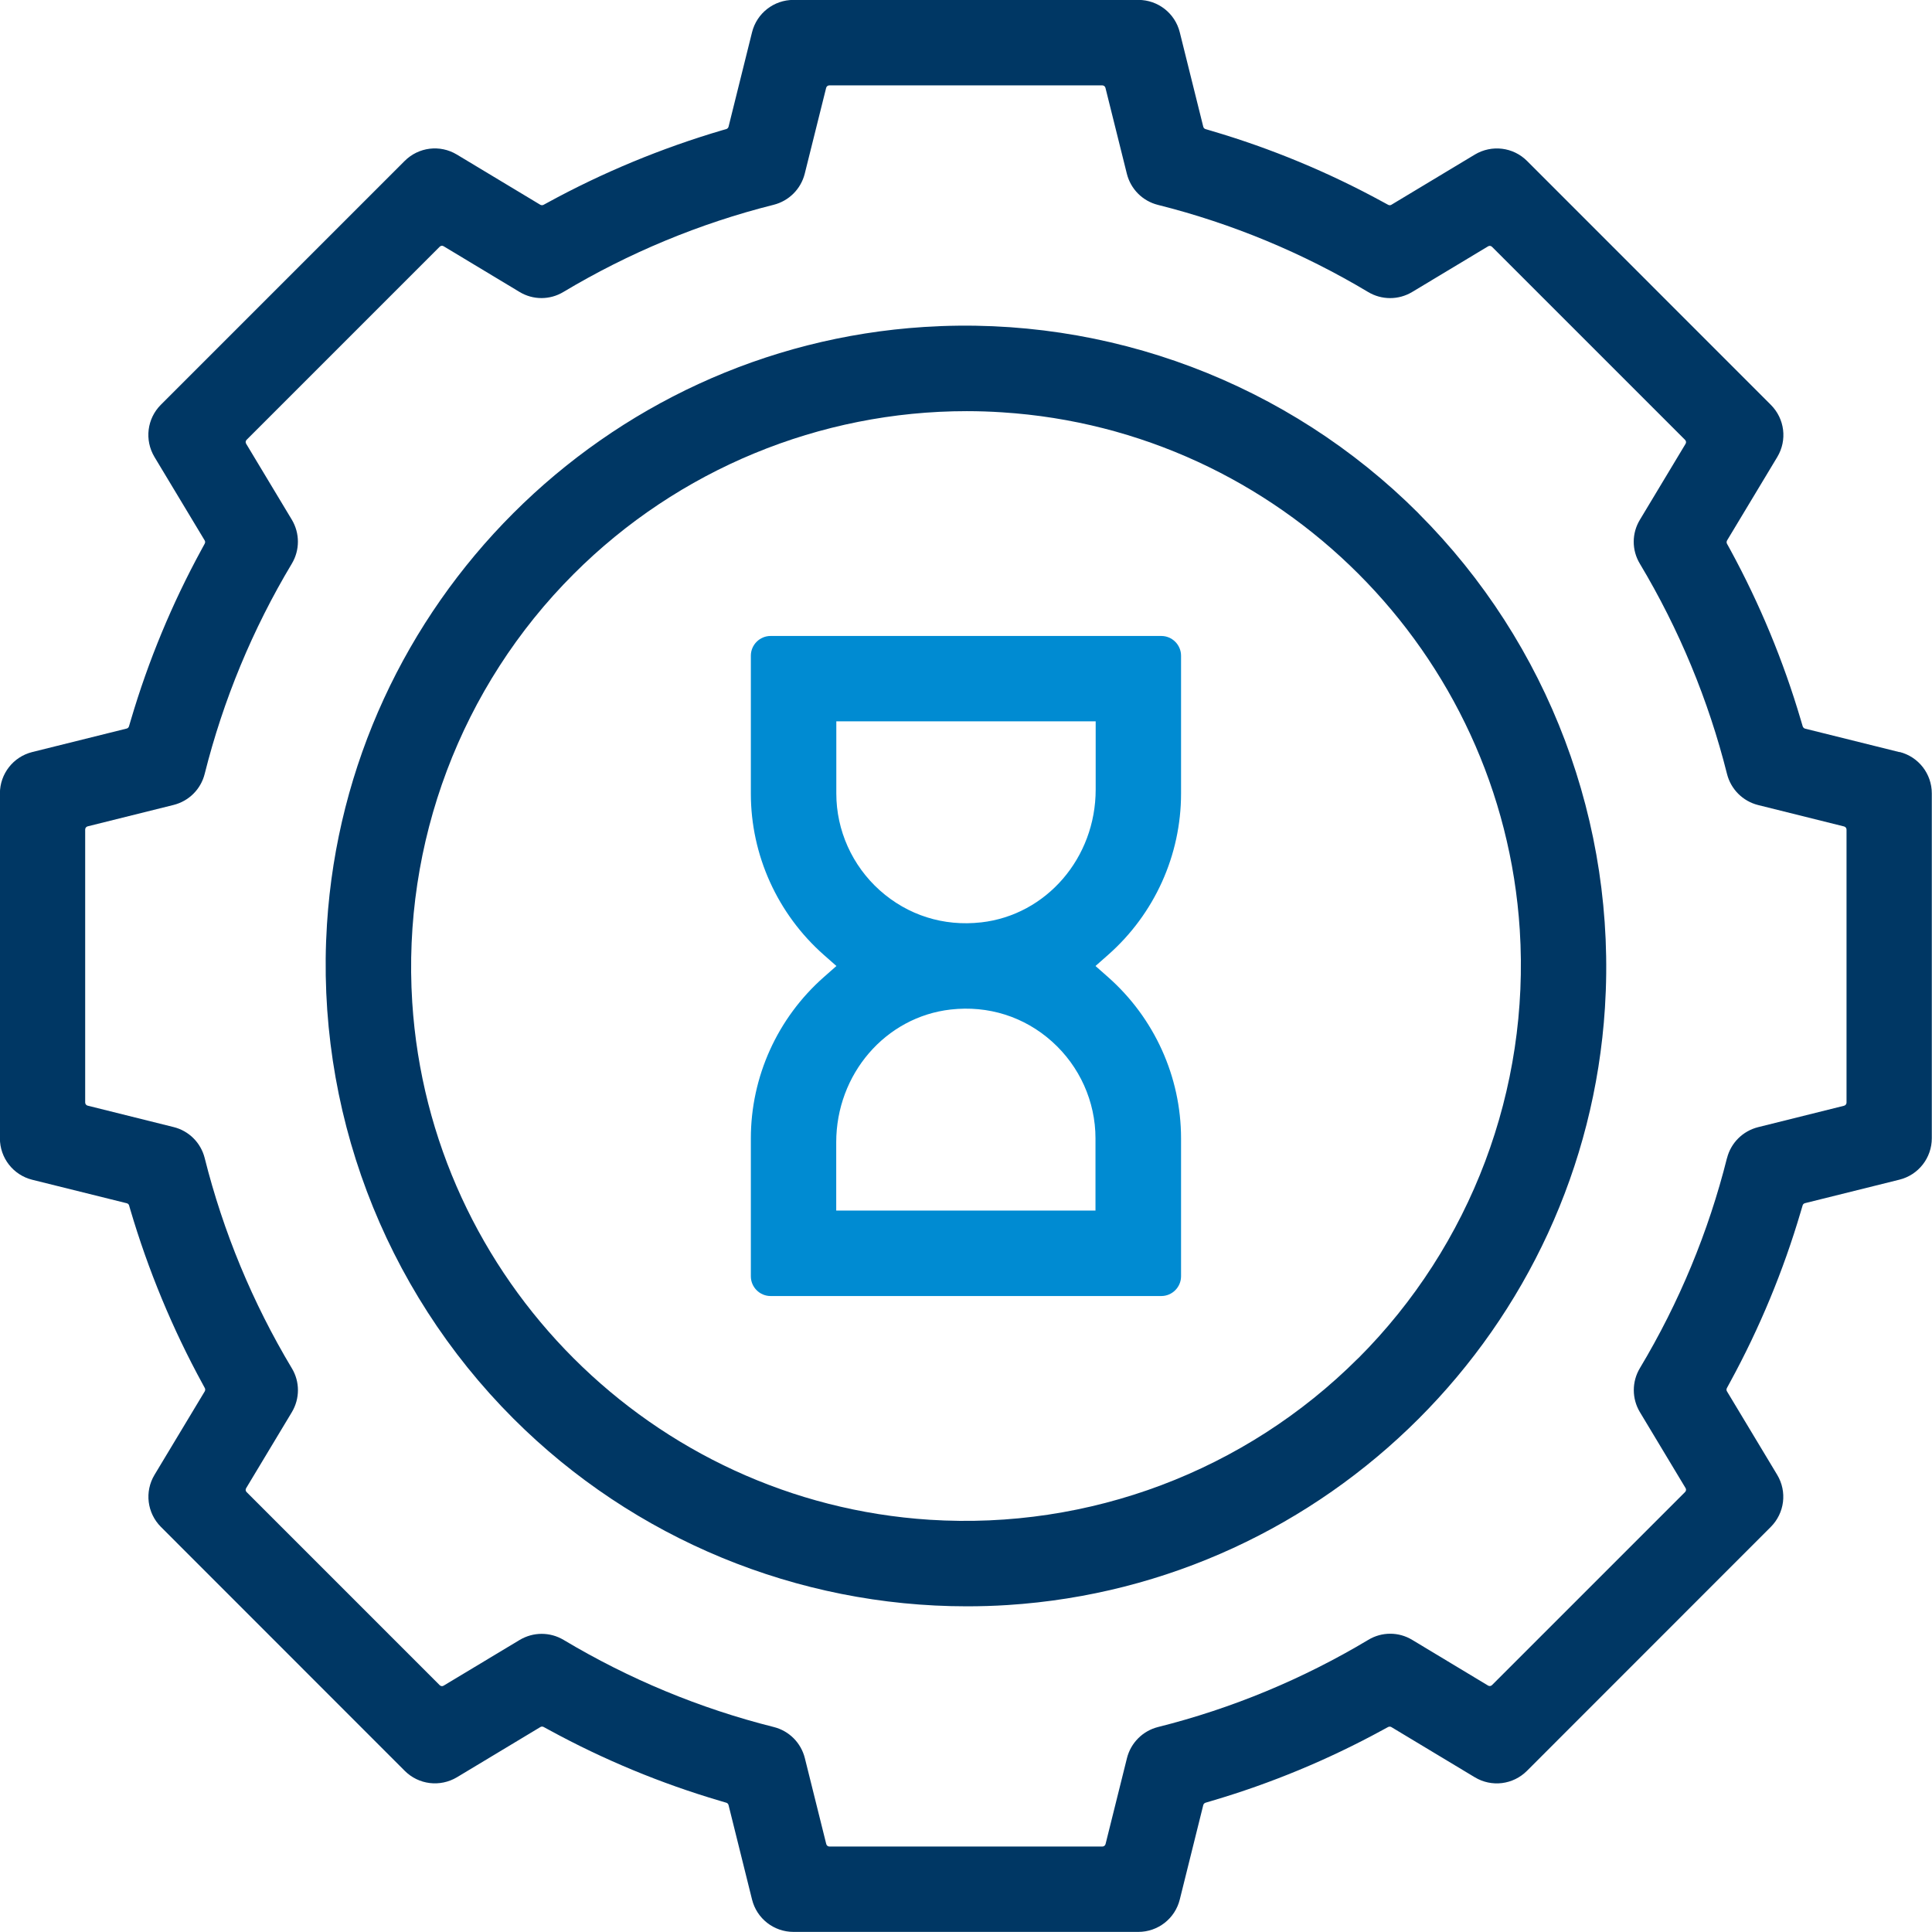
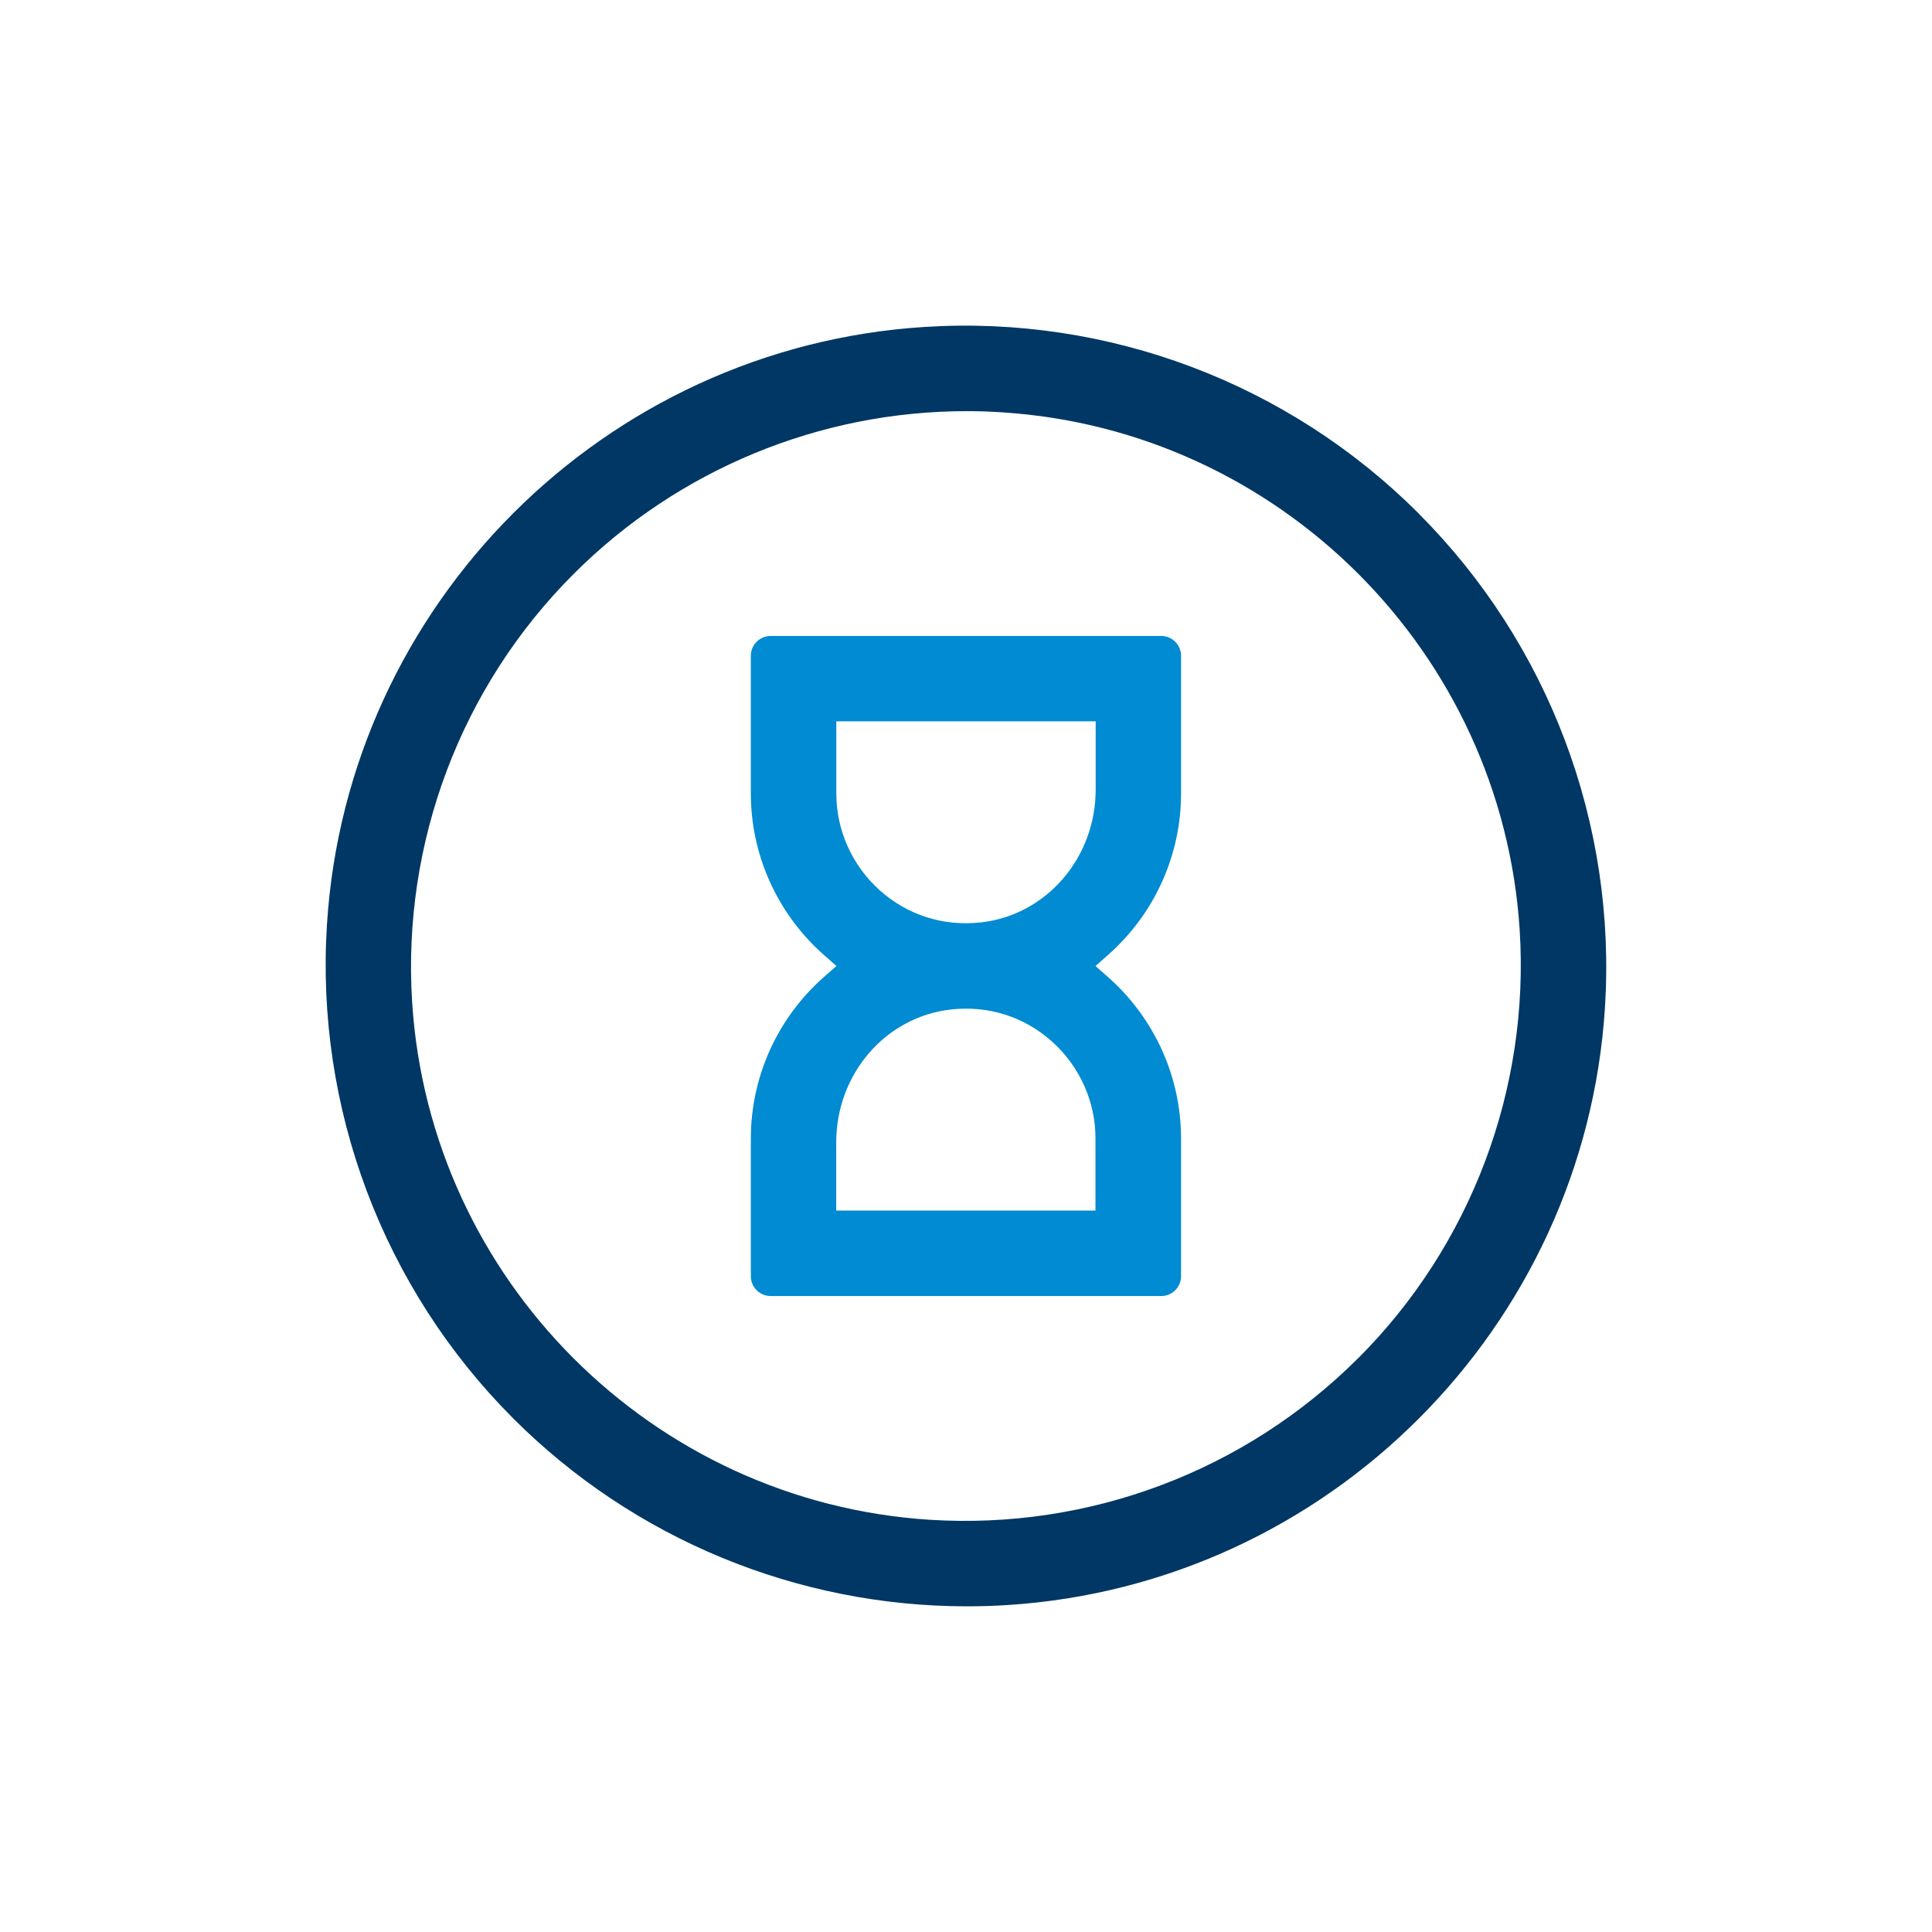
<svg xmlns="http://www.w3.org/2000/svg" id="Layer_2" viewBox="0 0 195.76 195.76">
  <defs>
    <style>.cls-1{fill:#003764;}.cls-2{fill:#008bd2;}</style>
  </defs>
  <g id="Layer_1-2">
-     <path class="cls-1" d="m192.47,76.21l-9.57-2.38c-.11-.03-.2-.12-.24-.23l-.19-.64c-1.76-5.98-4.17-11.79-7.16-17.28l-.32-.58c-.06-.1-.05-.23,0-.33l5.09-8.46c1.03-1.71.76-3.88-.65-5.29l-24.7-24.71c-1.41-1.41-3.58-1.67-5.29-.65l-8.46,5.09c-.1.06-.22.06-.33,0l-.59-.32c-5.48-2.99-11.29-5.4-17.27-7.16l-.64-.19c-.11-.03-.2-.12-.23-.24l-2.38-9.57c-.48-1.93-2.21-3.28-4.2-3.28h-34.94c-1.99,0-3.72,1.35-4.2,3.28l-2.38,9.57c-.03.11-.11.2-.23.24l-.39.11c-6.15,1.81-12.12,4.28-17.75,7.36l-.37.2c-.1.06-.23.05-.33,0l-8.46-5.09c-1.71-1.03-3.88-.76-5.29.65l-24.7,24.7c-1.41,1.41-1.67,3.58-.65,5.29l5.09,8.46c.06.1.06.22,0,.33l-.32.59c-2.99,5.48-5.4,11.29-7.16,17.27l-.19.64c-.03.11-.12.2-.23.23l-9.57,2.38c-1.93.48-3.28,2.21-3.28,4.2v34.94c0,1.99,1.35,3.72,3.28,4.2l9.58,2.38c.11.03.2.11.23.22l.11.38c1.81,6.15,4.28,12.12,7.36,17.75l.2.37c.06.1.05.23,0,.33l-5.09,8.46c-1.03,1.71-.76,3.88.65,5.29l24.7,24.71c1.41,1.41,3.58,1.67,5.29.65l8.46-5.09c.1-.06.22-.06.33,0l.59.32c5.48,2.99,11.29,5.4,17.27,7.16l.64.19c.11.03.2.12.23.24l2.38,9.57c.48,1.93,2.21,3.28,4.2,3.28h34.94c1.99,0,3.72-1.35,4.2-3.28l2.38-9.57c.03-.11.11-.2.23-.24l.64-.19c5.98-1.76,11.79-4.17,17.27-7.16l.59-.32c.1-.05.23-.05.32,0l8.46,5.09c1.71,1.03,3.88.76,5.29-.65l24.7-24.71c1.41-1.41,1.68-3.58.65-5.29l-5.09-8.46c-.06-.1-.06-.22,0-.33l.32-.59c2.99-5.48,5.4-11.29,7.16-17.27l.19-.64c.03-.11.12-.2.24-.23l9.57-2.38c1.93-.48,3.28-2.21,3.28-4.2v-34.94c0-1.99-1.35-3.72-3.28-4.2Zm-17.48,41.12c-1.88,7.49-4.85,14.66-8.83,21.3-.82,1.37-.82,3.08,0,4.45l4.63,7.7c.08.13.06.29-.05.4l-19.56,19.56c-.11.11-.27.13-.4.05l-7.69-4.63c-1.37-.83-3.08-.83-4.45,0-6.65,3.98-13.81,6.95-21.3,8.83-1.55.39-2.76,1.6-3.15,3.15l-2.17,8.71c-.04.15-.17.25-.32.25h-27.66c-.15,0-.28-.1-.32-.25l-2.17-8.71c-.39-1.55-1.59-2.76-3.15-3.15-7.49-1.88-14.66-4.86-21.3-8.83-.69-.41-1.45-.61-2.22-.61s-1.54.21-2.23.62l-7.7,4.63c-.13.08-.29.06-.4-.05l-19.56-19.56c-.11-.11-.13-.27-.05-.4l4.63-7.7c.82-1.37.83-3.08,0-4.45-3.98-6.64-6.95-13.81-8.83-21.3-.39-1.55-1.6-2.76-3.15-3.14l-8.71-2.17c-.15-.04-.25-.17-.25-.32v-27.66c0-.15.1-.28.25-.32l8.71-2.17c1.55-.39,2.76-1.59,3.15-3.15,1.88-7.49,4.85-14.66,8.83-21.3.82-1.37.82-3.08,0-4.45l-4.63-7.7c-.08-.13-.06-.29.05-.4l19.56-19.56c.11-.11.27-.13.4-.05l7.69,4.63c1.37.83,3.08.83,4.45,0,6.64-3.97,13.81-6.95,21.3-8.83,1.55-.39,2.76-1.6,3.15-3.15l2.17-8.7c.04-.15.17-.25.32-.25h27.66c.15,0,.28.1.32.25l2.17,8.71c.39,1.55,1.59,2.76,3.15,3.15,7.49,1.88,14.65,4.85,21.3,8.83,1.37.82,3.08.82,4.45,0l7.7-4.63c.13-.08.29-.06.4.05l19.56,19.56c.11.11.13.27.05.4l-4.63,7.7c-.83,1.37-.83,3.08,0,4.45,3.98,6.65,6.95,13.82,8.83,21.3.39,1.55,1.6,2.76,3.15,3.15l8.71,2.17c.15.04.25.17.25.32v27.66c0,.15-.1.28-.25.32l-8.71,2.17c-1.55.39-2.76,1.59-3.15,3.14Z" />
-     <path class="cls-1" d="m143.74,52.02c-13.2-13.2-31.45-20.09-50.1-18.89-32.42,2.07-58.44,28.09-60.51,60.51-1.19,18.64,5.69,36.9,18.89,50.1,12.21,12.21,28.77,19.02,45.94,19.02,1.38,0,2.77-.04,4.15-.13,32.42-2.08,58.44-28.09,60.51-60.51,1.19-18.64-5.69-36.9-18.89-50.1Zm-6.12,85.6c-11.44,11.44-27.26,17.4-43.42,16.37-28.09-1.8-50.63-24.34-52.43-52.43-1.03-16.15,4.93-31.98,16.37-43.41,10.59-10.59,24.93-16.49,39.82-16.49,1.2,0,2.4.04,3.6.12,28.09,1.8,50.63,24.34,52.43,52.43,1.03,16.16-4.93,31.98-16.37,43.42Z" />
+     <path class="cls-1" d="m143.74,52.02c-13.2-13.2-31.45-20.09-50.1-18.89-32.42,2.07-58.44,28.09-60.51,60.51-1.19,18.64,5.69,36.9,18.89,50.1,12.21,12.21,28.77,19.02,45.94,19.02,1.38,0,2.77-.04,4.15-.13,32.42-2.08,58.44-28.09,60.51-60.51,1.19-18.64-5.69-36.9-18.89-50.1m-6.12,85.6c-11.44,11.44-27.26,17.4-43.42,16.37-28.09-1.8-50.63-24.34-52.43-52.43-1.03-16.15,4.93-31.98,16.37-43.41,10.59-10.59,24.93-16.49,39.82-16.49,1.2,0,2.4.04,3.6.12,28.09,1.8,50.63,24.34,52.43,52.43,1.03,16.16-4.93,31.98-16.37,43.42Z" />
    <path class="cls-2" d="m119.67,80.41v-13.97c0-1.1-.9-2-2-2h-39.59c-1.1,0-2,.9-2,2v13.97c0,6.24,2.7,12.2,7.4,16.35l1.27,1.12-1.27,1.12c-4.71,4.15-7.4,10.11-7.4,16.35v13.97c0,1.1.9,2,2,2h39.59c1.1,0,2-.9,2-2v-13.97c0-6.24-2.7-12.2-7.4-16.35l-1.27-1.12,1.27-1.12c4.71-4.15,7.4-10.11,7.4-16.35Zm-8.66,42.25h-26.28v-6.91c0-6.92,4.99-12.71,11.6-13.46,3.8-.43,7.45.72,10.27,3.25,2.79,2.5,4.4,6.07,4.4,9.8v7.32Zm-11.6-29.2c-3.8.43-7.44-.72-10.27-3.25-2.79-2.5-4.4-6.07-4.4-9.8v-7.32h26.28v6.91c0,6.92-4.99,12.71-11.6,13.46Z" />
  </g>
</svg>